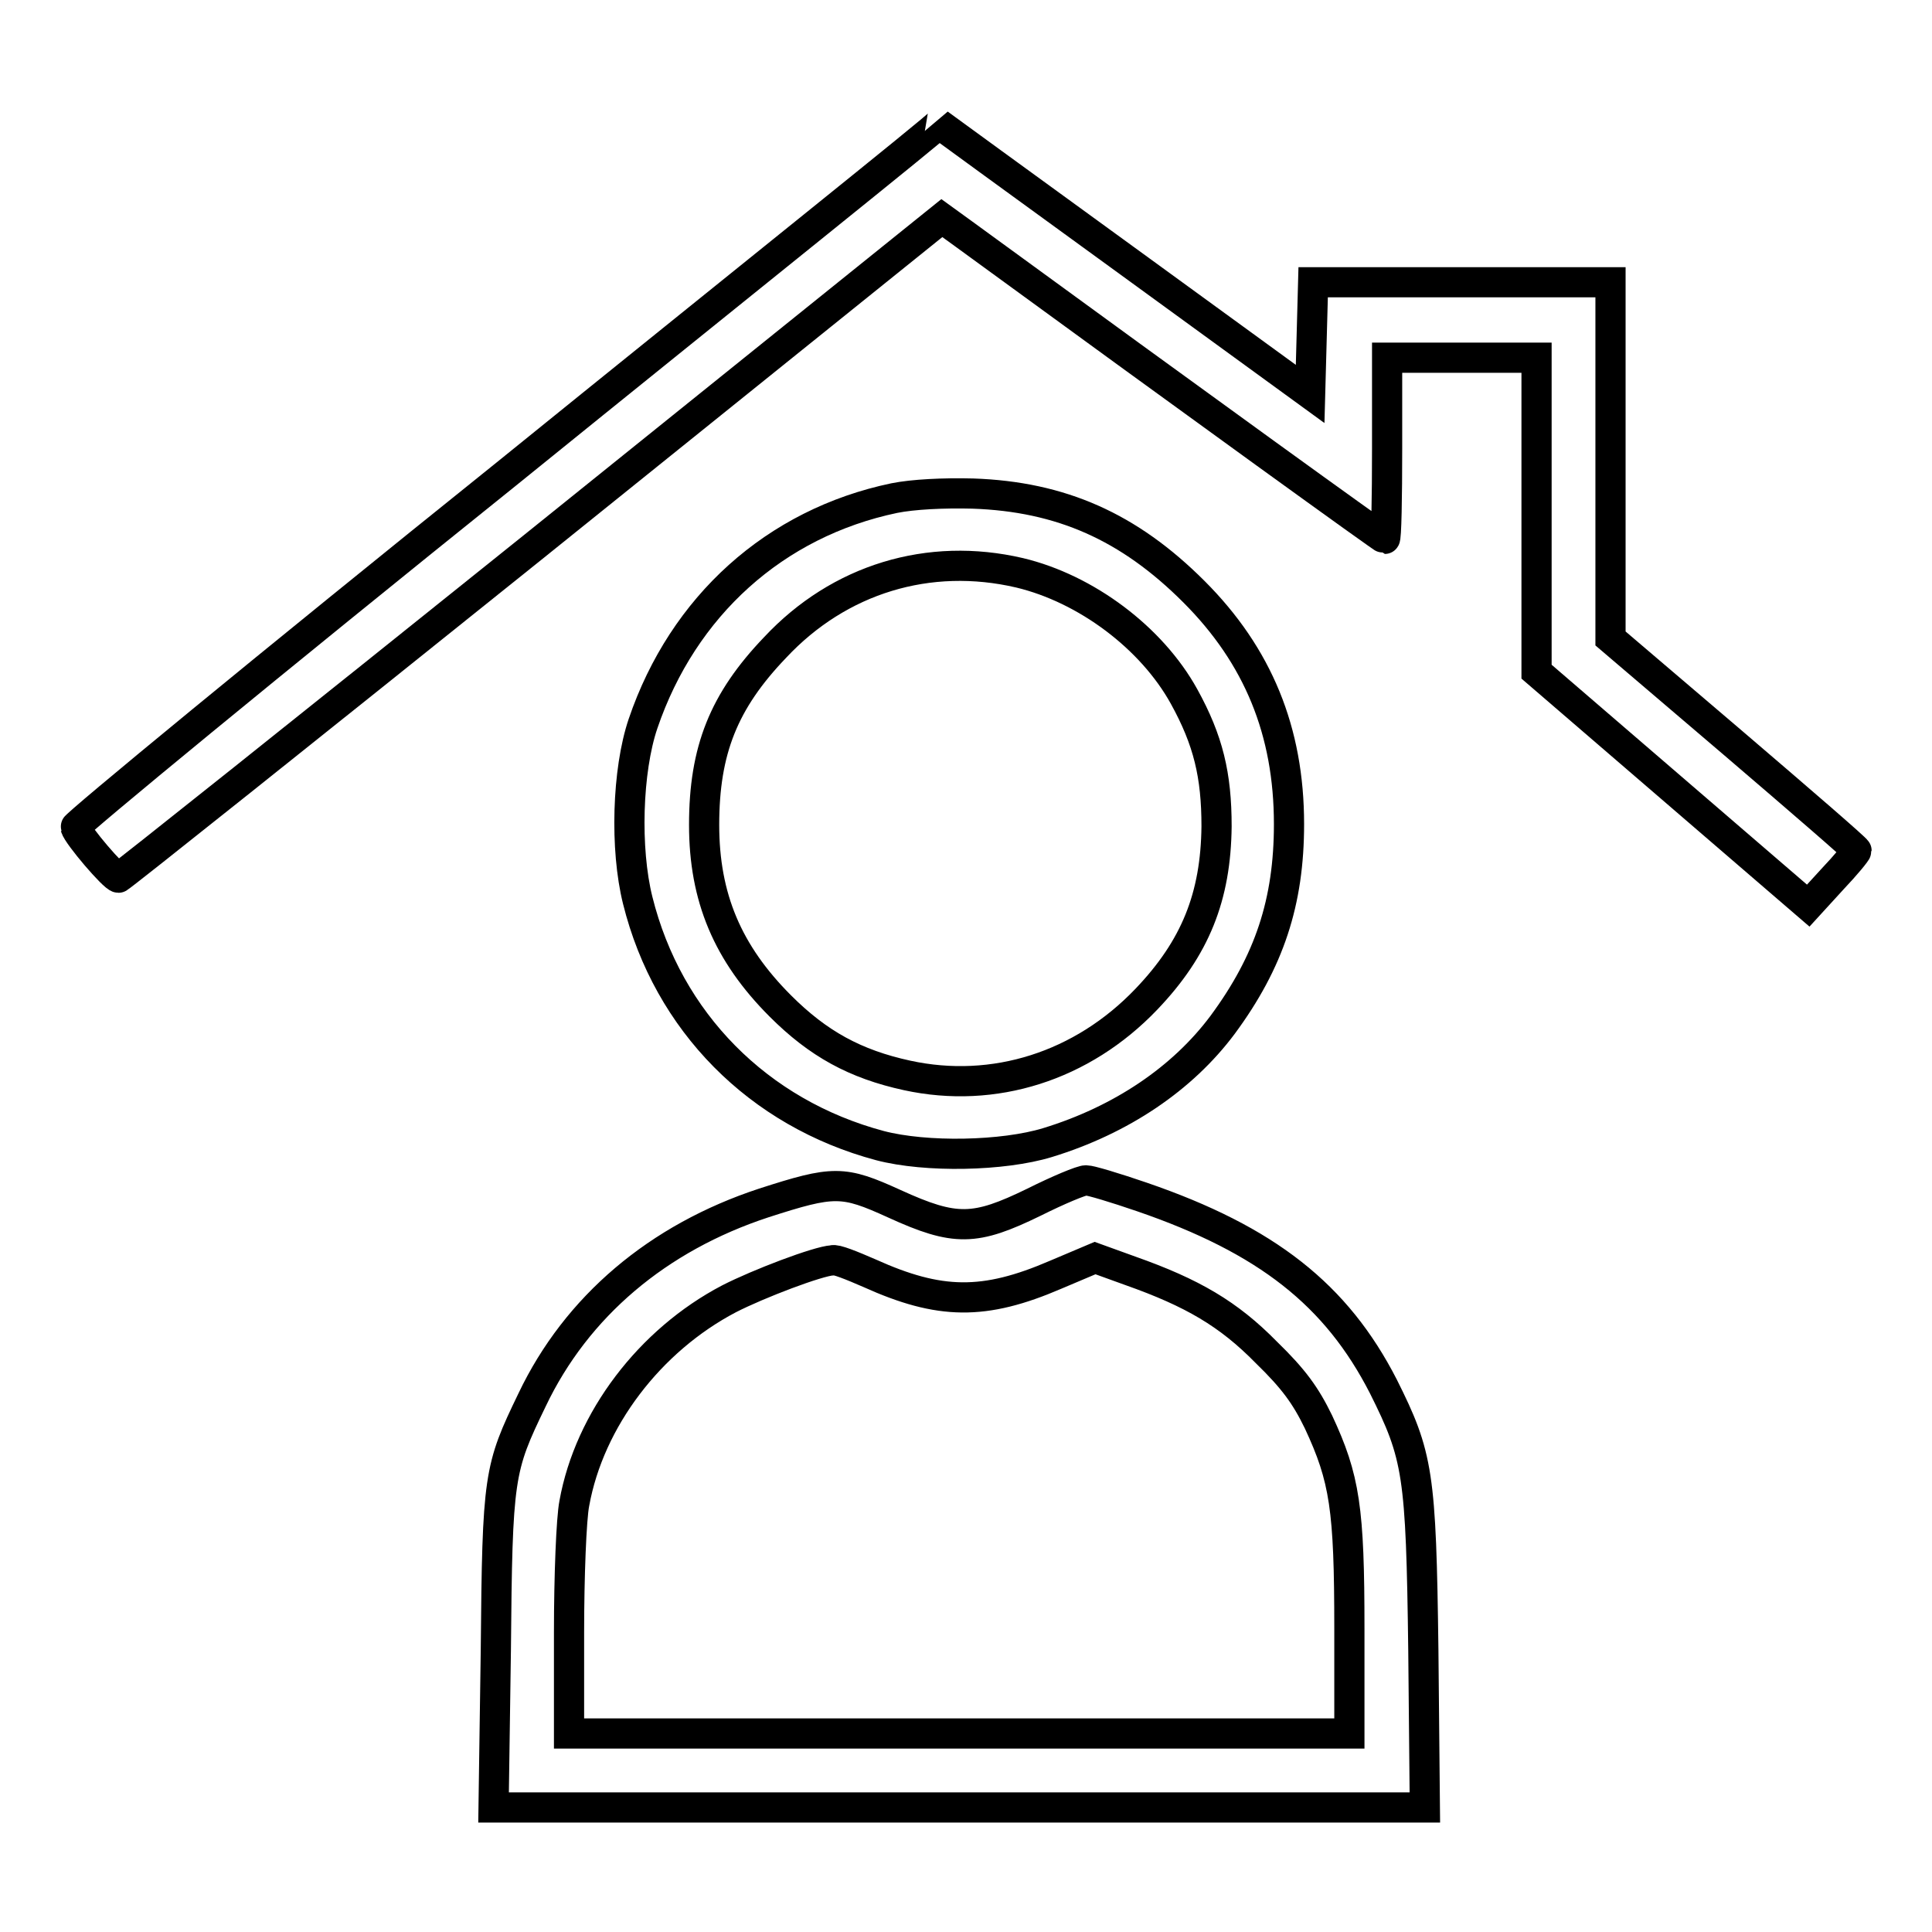
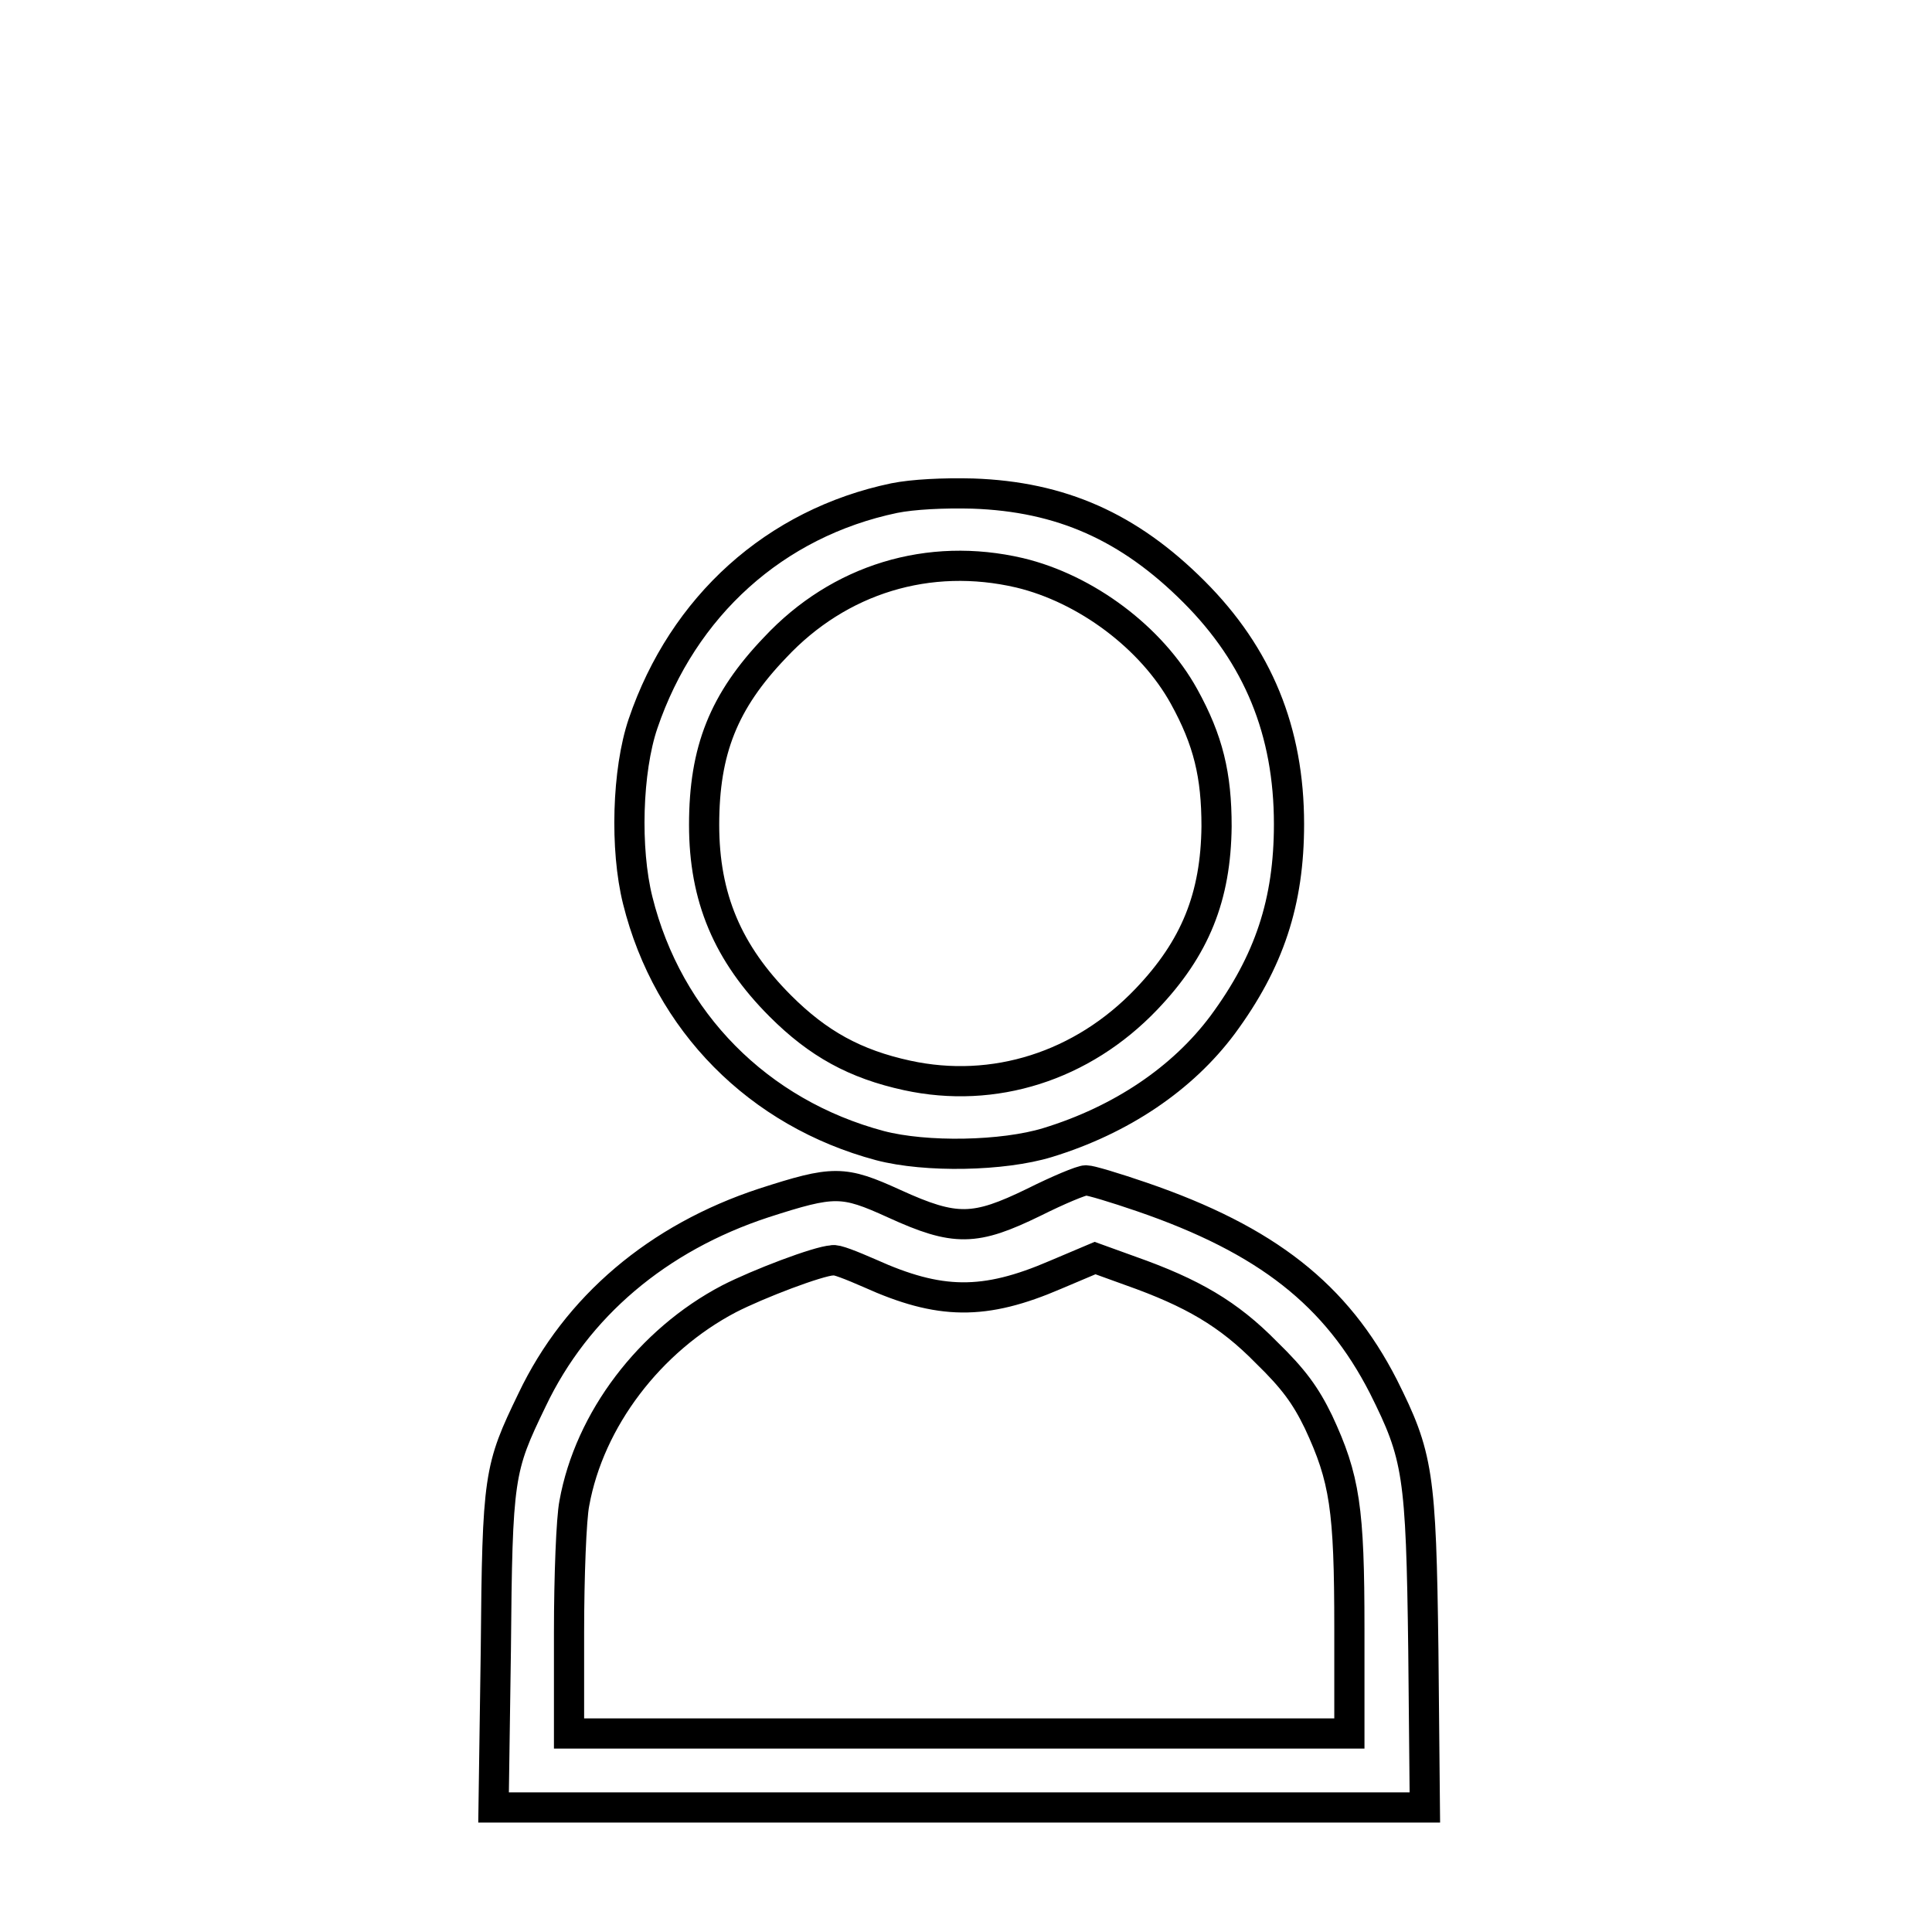
<svg xmlns="http://www.w3.org/2000/svg" version="1.1" x="0px" y="0px" viewBox="0 0 256 256" enable-background="new 0 0 256 256" xml:space="preserve">
  <g>
    <g>
      <g>
-         <path stroke-width="4" fill-opacity="0" stroke="#000000" d="M67.1,62.8C35.6,88.1,9.9,109.3,10,109.6c0.3,1.1,5.1,6.7,5.7,6.7c0.2,0,24.9-19.7,54.8-43.7l54.3-43.7l2.9,2.1c32.2,23.5,55.6,40.4,55.8,40.4c0.2,0,0.3-5.4,0.3-12v-12h9.9h9.9v20.8v20.8l18,15.5l18,15.5l3.2-3.5c1.8-1.9,3.2-3.6,3.2-3.8c0-0.2-7.3-6.5-16.3-14.2l-16.3-13.9V61V37.4h-19.7H174l-0.2,7.4l-0.2,7.4l-24.6-17.9c-13.5-9.8-24.6-17.9-24.6-17.9C124.5,16.6,98.6,37.3,67.1,62.8z" />
        <path stroke-width="4" fill-opacity="0" stroke="#000000" d="M118.5,66c-15.8,3.3-28,14.3-33.3,29.9c-2.1,6.2-2.4,16.6-0.7,23.4c4,16.1,16,28.2,32.1,32.5c6.1,1.6,16.3,1.4,22.2-0.4c9.8-3,17.9-8.5,23.2-15.6c6.2-8.4,8.8-16.3,8.8-26.6c0-12.3-4.1-22.3-12.6-30.8c-8.6-8.6-17.6-12.6-29.3-13C125,65.3,121,65.5,118.5,66z M135.1,75.9c8.8,2.1,17.5,8.6,21.8,16.4c3.2,5.8,4.3,10.4,4.3,17.2c-0.1,9.3-2.8,16.1-9.3,22.9c-8.5,8.9-20.2,12.6-31.7,10.1c-6.9-1.5-11.8-4.2-16.8-9.2c-7-7-10.1-14.4-10.1-24c0-9.9,2.6-16.4,9.4-23.5C111.2,76.7,123.1,73.1,135.1,75.9z" />
        <path stroke-width="4" fill-opacity="0" stroke="#000000" d="M137,159.3c-7.8,3.8-10.4,3.9-18.5,0.2c-6.8-3.1-8-3.1-17.3-0.1c-14,4.6-24.8,13.7-30.7,26.1c-4.4,9.1-4.6,10-4.8,33.2l-0.3,20.8h61.7h61.7l-0.2-20.8c-0.3-23.5-0.7-25.8-5.3-35c-6.2-12.1-15.4-19.4-32-25.1c-3.5-1.2-6.8-2.2-7.4-2.2C143.3,156.4,140.2,157.7,137,159.3z M115.2,168.7c9.3,4.2,15.2,4.3,24.7,0.2l5.2-2.2l4.7,1.7c8.2,2.9,13,5.7,18,10.8c3.6,3.5,5.2,5.7,6.9,9.2c3.5,7.5,4.1,11.5,4.1,27.4v13.9h-51.7H75.4v-13.4c0-7.4,0.3-15.1,0.7-17.1c2-11.1,10-21.6,20.5-27.1c3.9-2,11.8-5,13.7-5.1C110.7,166.8,112.9,167.7,115.2,168.7z" />
      </g>
    </g>
  </g>
</svg>